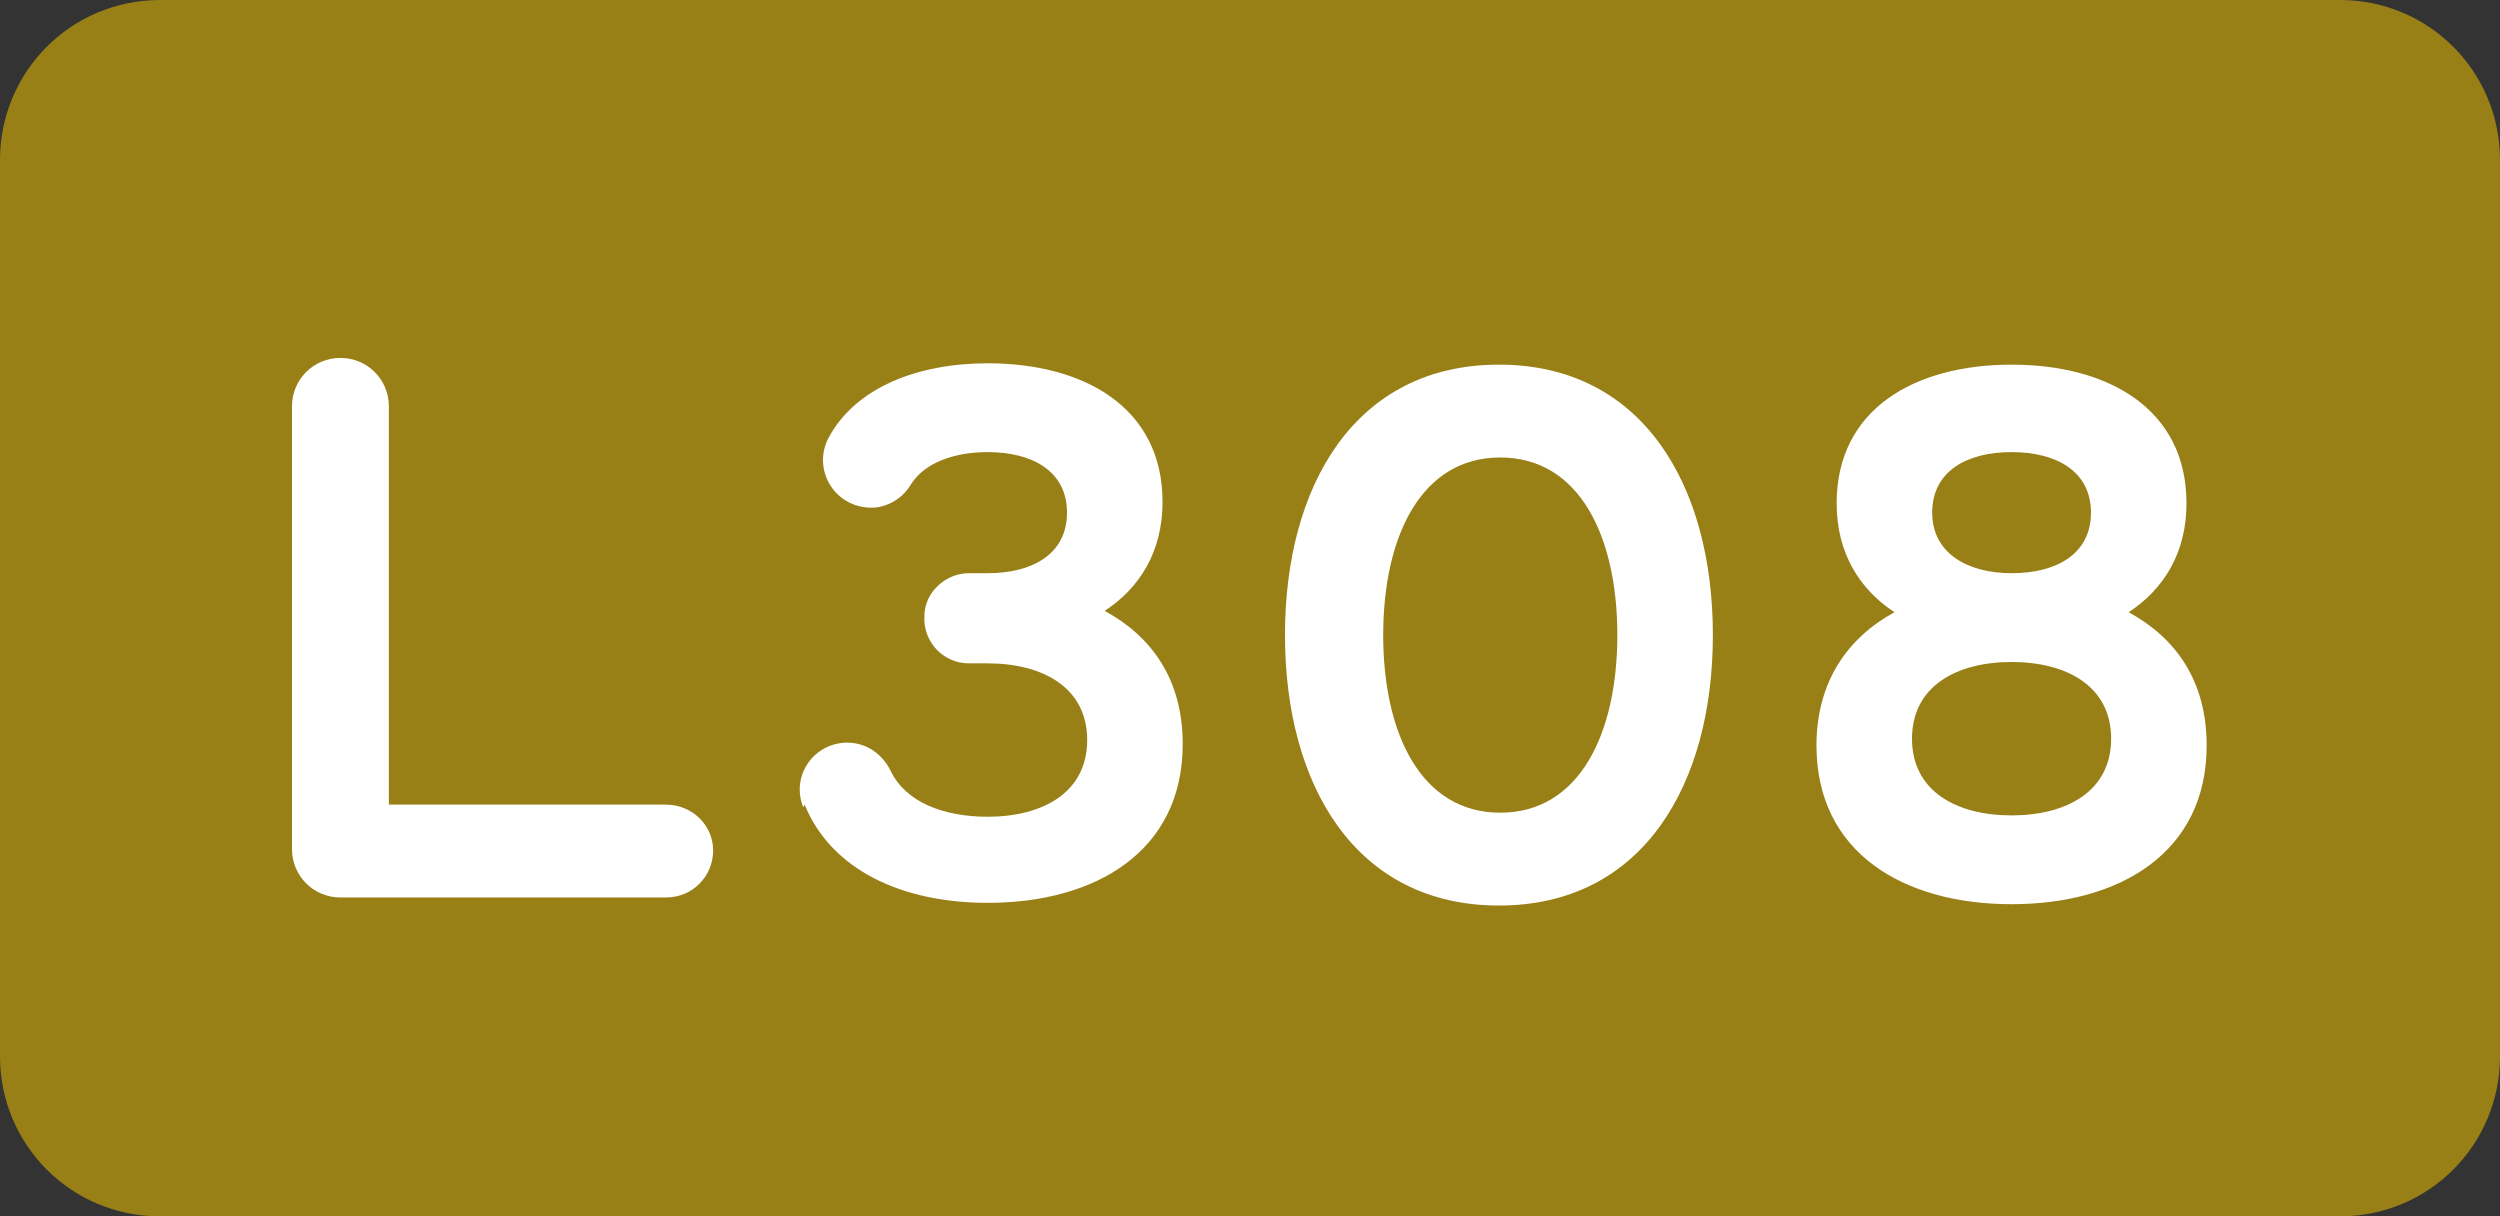
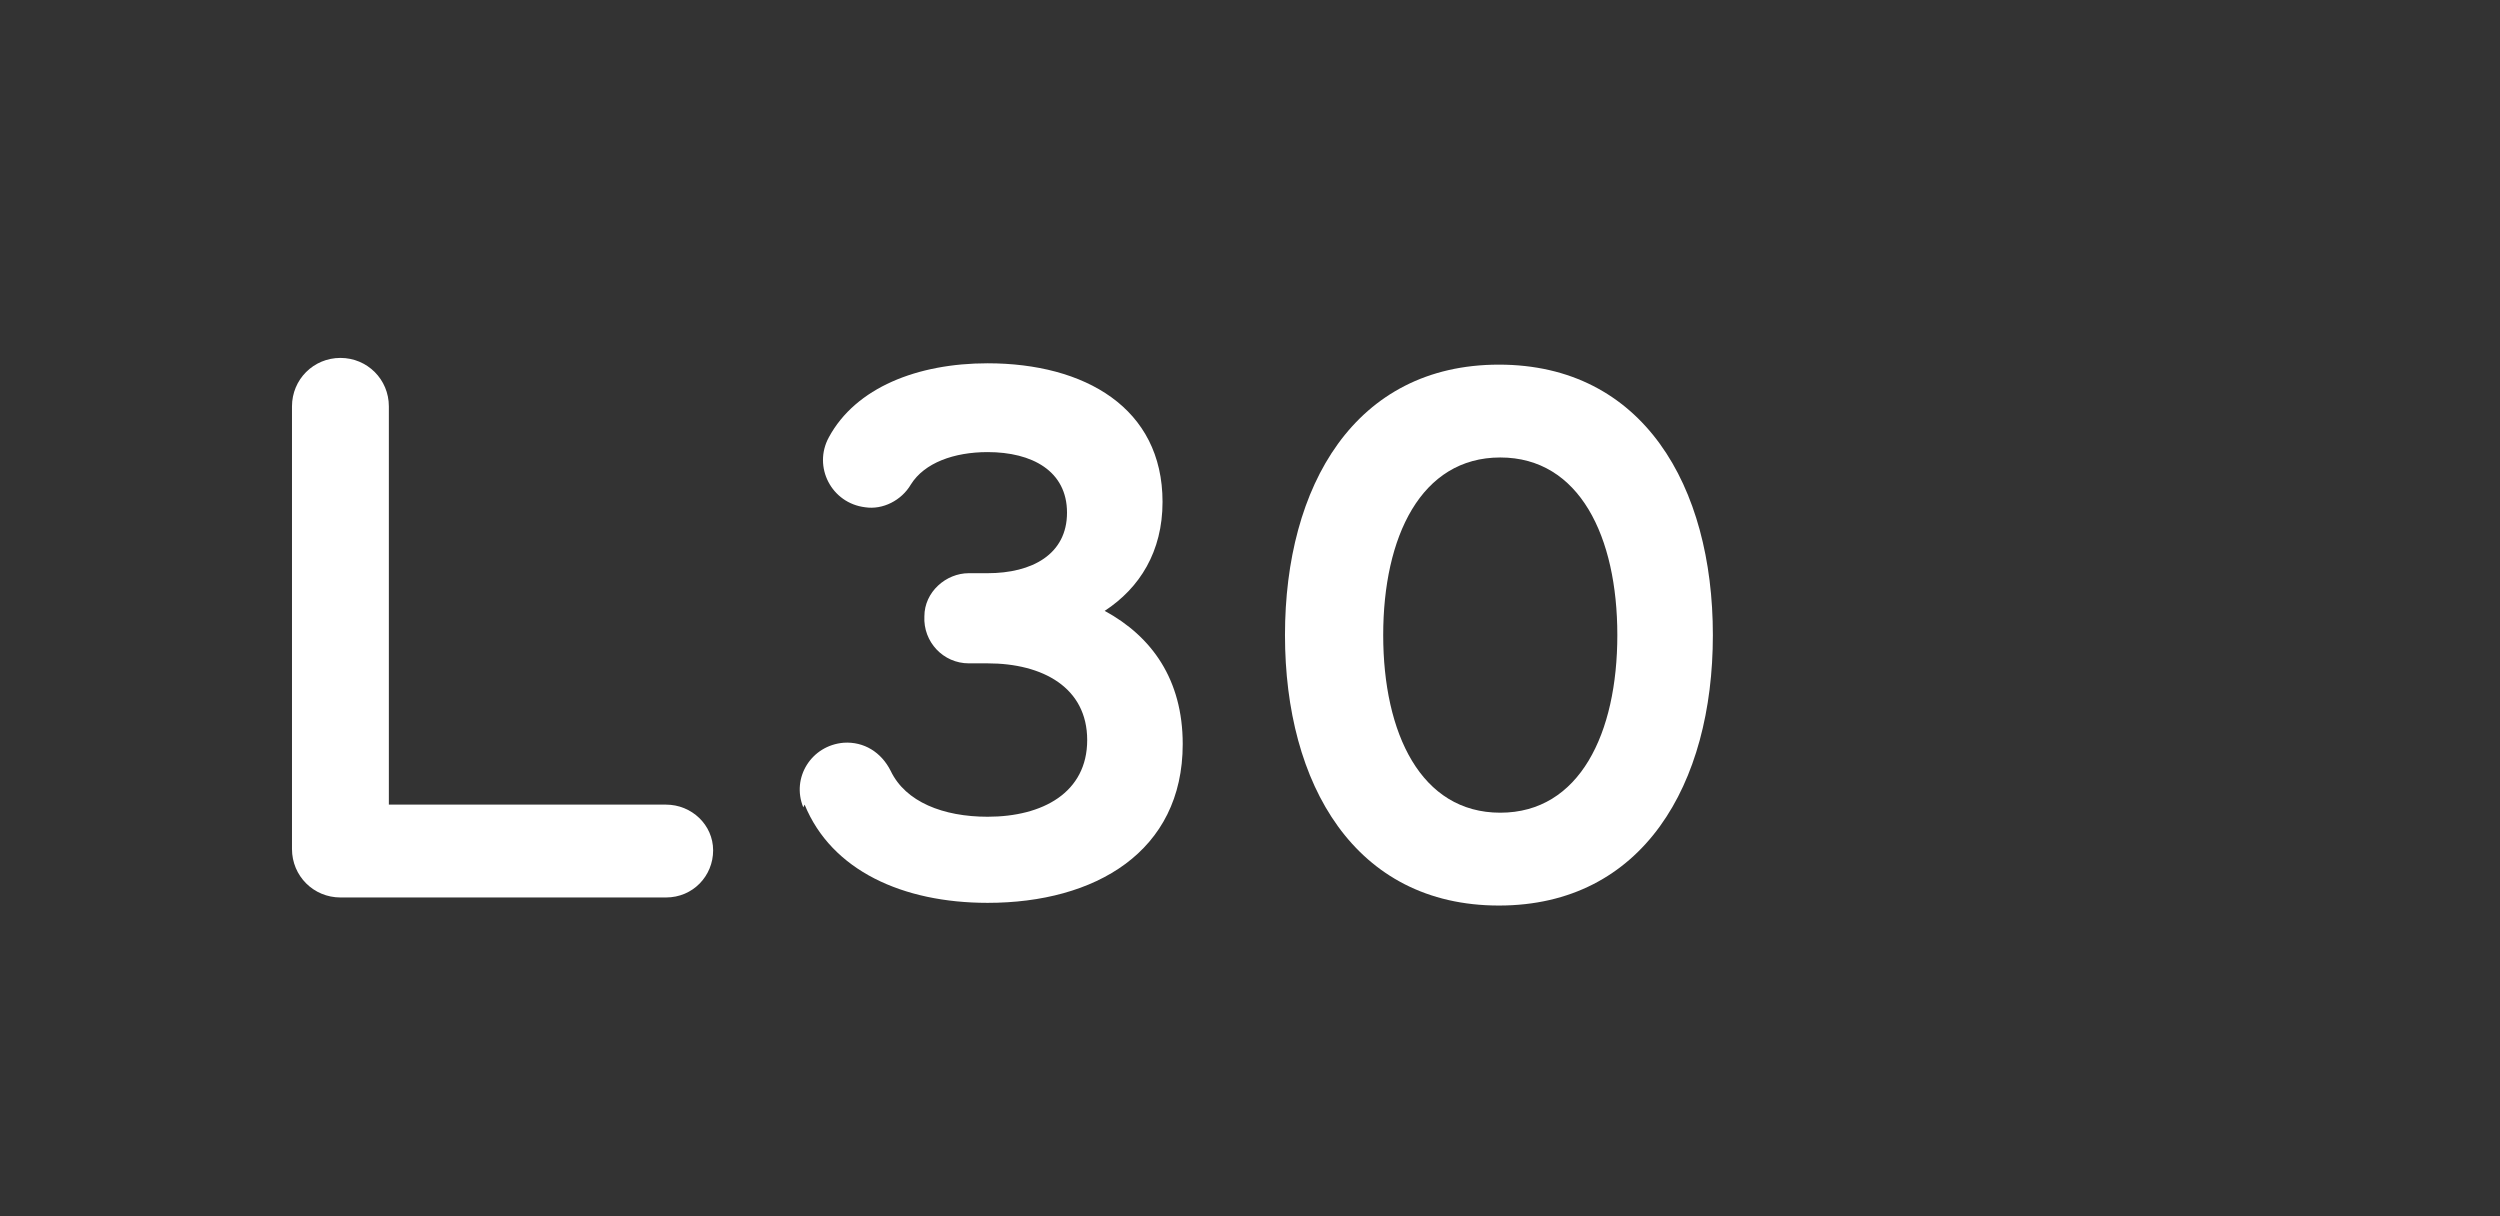
<svg xmlns="http://www.w3.org/2000/svg" id="Calque_1" viewBox="0 0 18.58 9.04">
  <rect x="0" y="0" width="18.58" height="9.04" fill="#333333" stroke="none" />
  <defs>
    <style>.cls-1{fill:#fff;}.cls-2{fill:#987f16;}</style>
  </defs>
-   <path class="cls-2" d="m17.39,9.04H1.19c-.66,0-1.19-.53-1.19-1.19V1.19C0,.53.53,0,1.19,0h16.2c.66,0,1.19.53,1.19,1.19v6.66c0,.66-.53,1.19-1.19,1.19" />
  <path class="cls-1" d="m5.3,6.32c0,.19-.15.35-.35.35h-2.42c-.2,0-.36-.16-.36-.36v-3.29c0-.2.16-.36.36-.36s.36.16.36.36v2.96h2.06c.19,0,.35.15.35.34Z" />
  <path class="cls-1" d="m5.97,6c-.09-.22.06-.46.3-.48.15-.01.28.07.35.21.11.23.39.34.72.34.41,0,.74-.18.74-.57s-.33-.57-.74-.57h-.14c-.19,0-.34-.16-.33-.35,0-.18.16-.32.33-.32h.14c.33,0,.59-.14.59-.45s-.26-.45-.59-.45c-.25,0-.47.08-.57.24-.07.12-.21.19-.34.17-.25-.03-.39-.3-.27-.52.2-.37.66-.55,1.18-.55.72,0,1.3.33,1.3,1.03,0,.37-.17.64-.43.81.35.19.58.51.58.99,0,.8-.65,1.18-1.45,1.18-.63,0-1.16-.24-1.36-.73Z" />
  <path class="cls-1" d="m9.55,4.72c0-1.11.52-2.01,1.59-2.01s1.59.9,1.59,2.01-.52,2.01-1.59,2.01-1.59-.9-1.59-2.01Zm2.47,0c0-.73-.28-1.32-.87-1.32s-.87.59-.87,1.32.28,1.32.87,1.32.87-.59.87-1.32Z" />
-   <path class="cls-1" d="m16.4,5.54c0,.8-.65,1.18-1.45,1.18s-1.45-.38-1.45-1.18c0-.47.23-.8.58-.99-.26-.17-.43-.44-.43-.81,0-.7.58-1.03,1.3-1.03s1.3.33,1.3,1.03c0,.37-.17.64-.43.81.35.19.58.51.58.99Zm-.71-.05c0-.39-.33-.57-.74-.57s-.74.18-.74.57.33.57.74.57.74-.18.74-.57Zm-1.33-1.68c0,.3.26.45.59.45s.59-.14.59-.45-.26-.45-.59-.45-.59.14-.59.45Z" />
</svg>